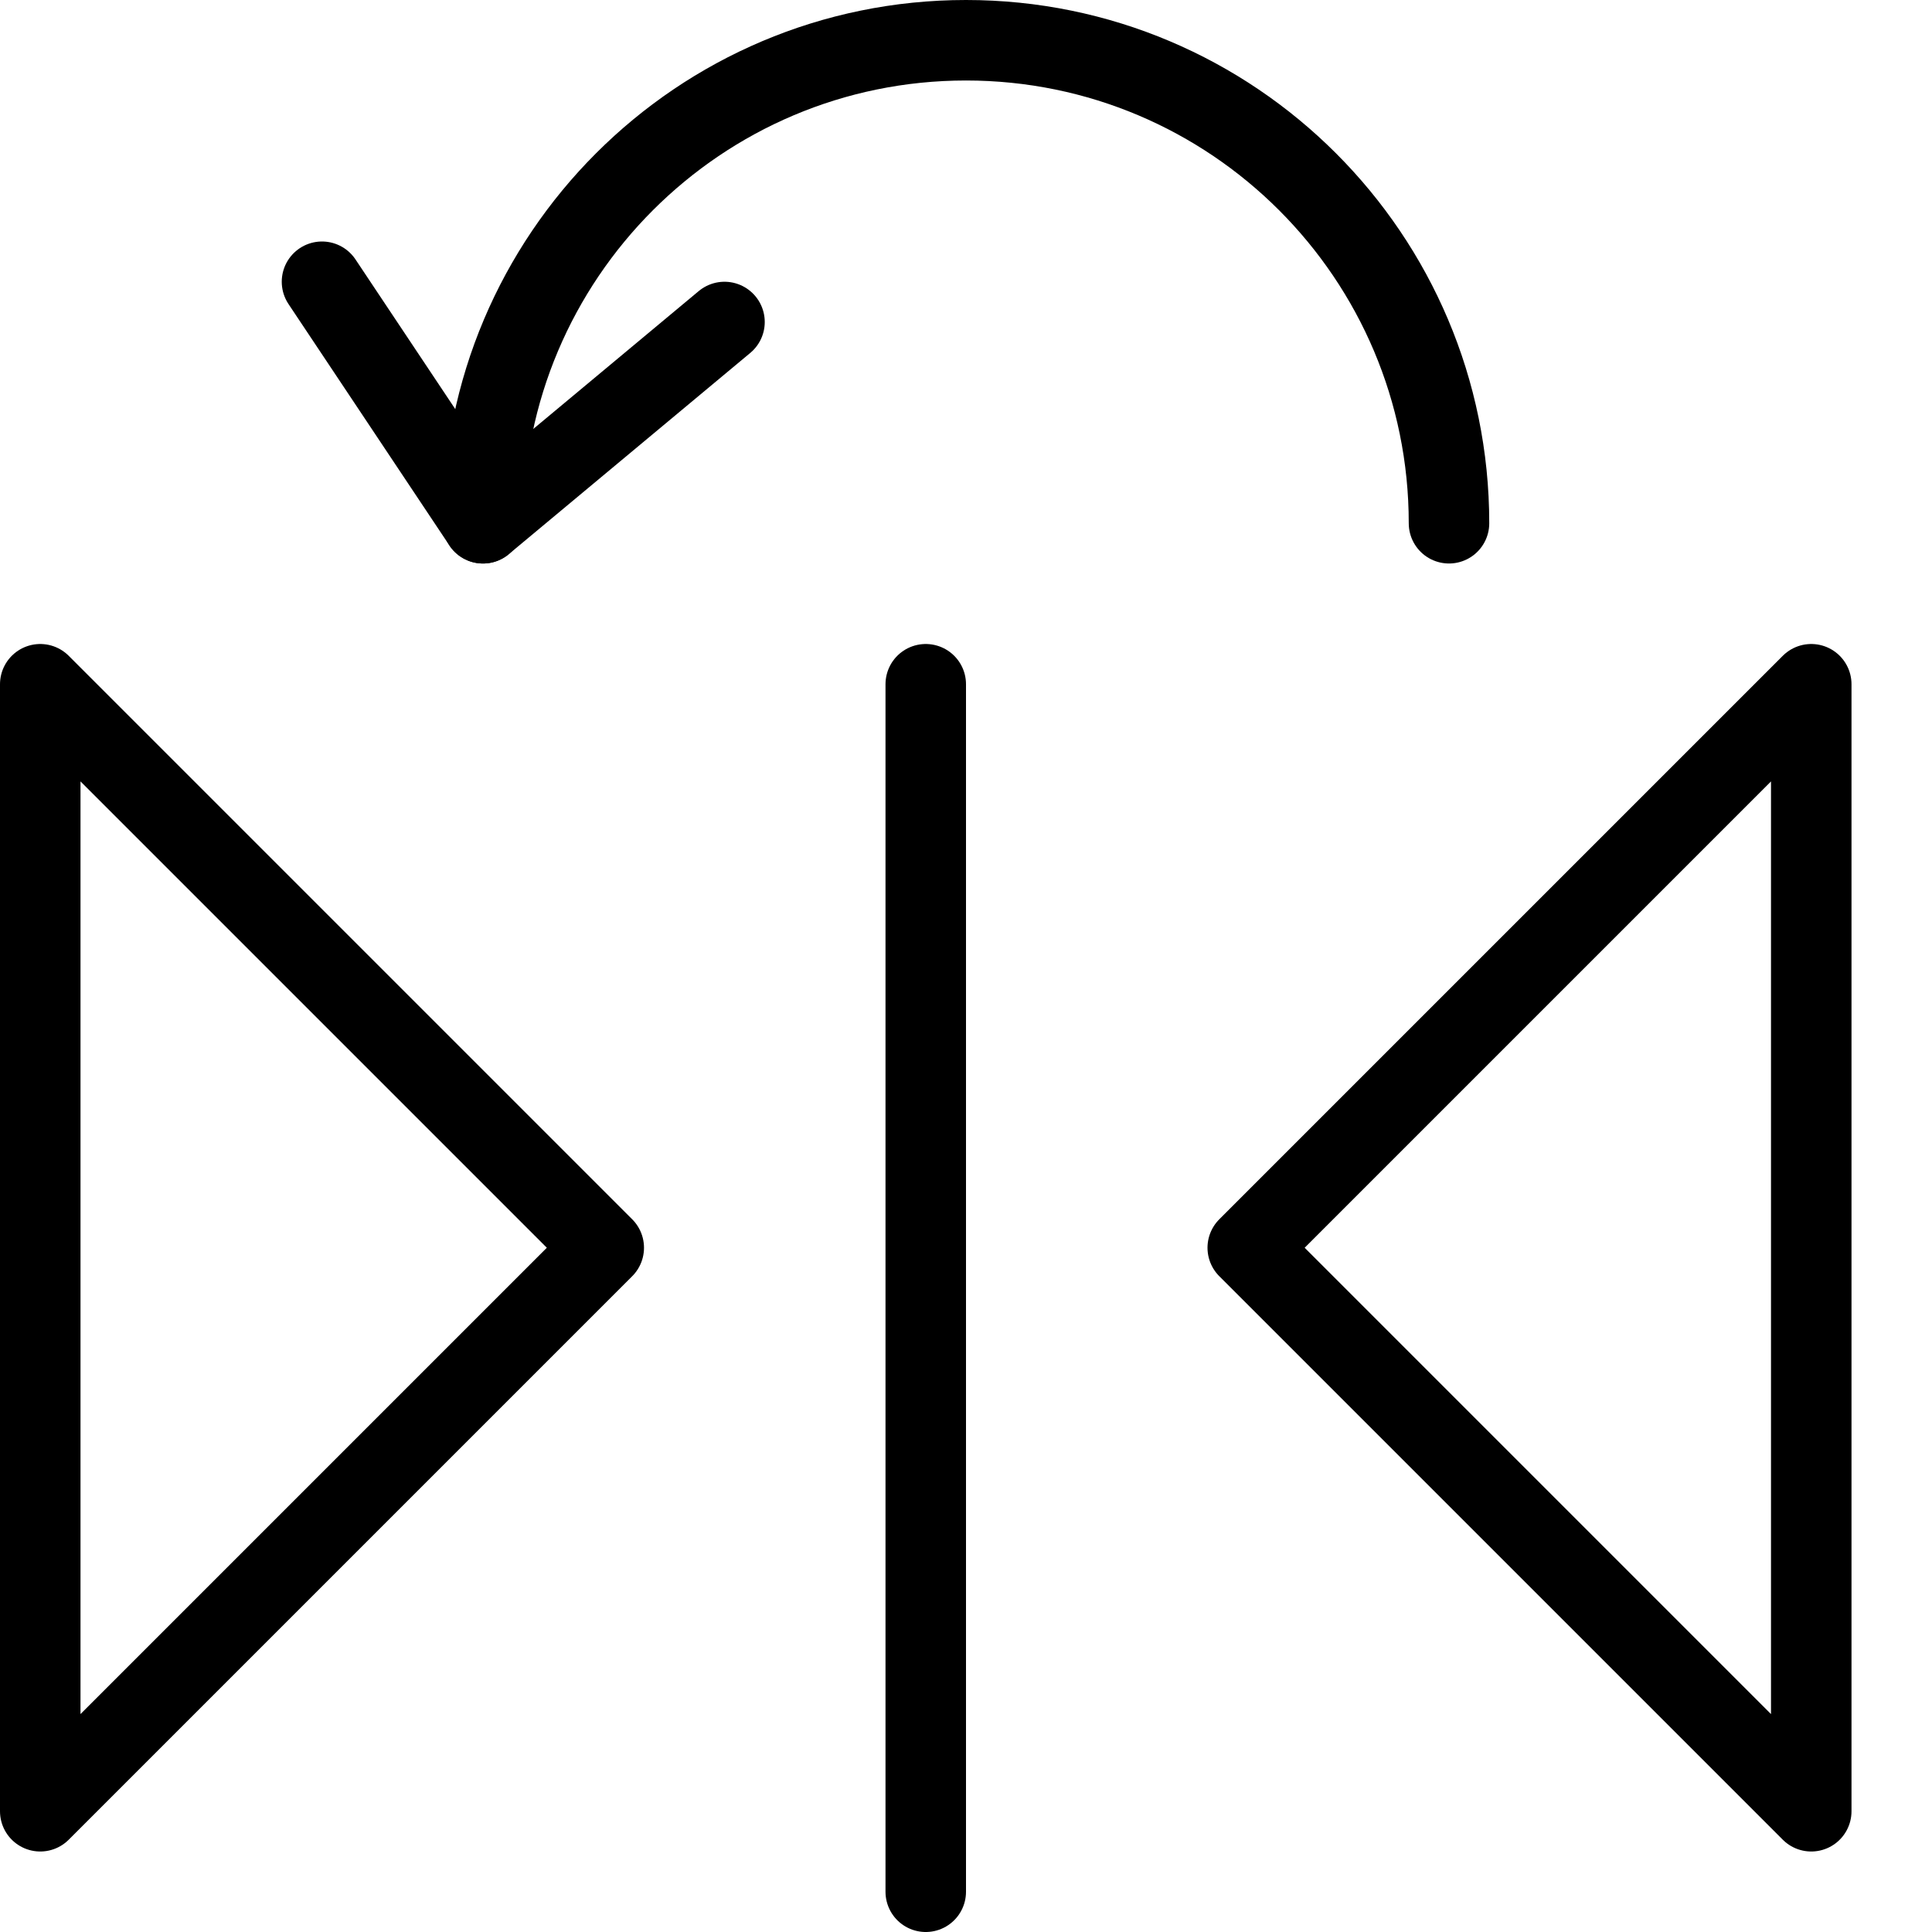
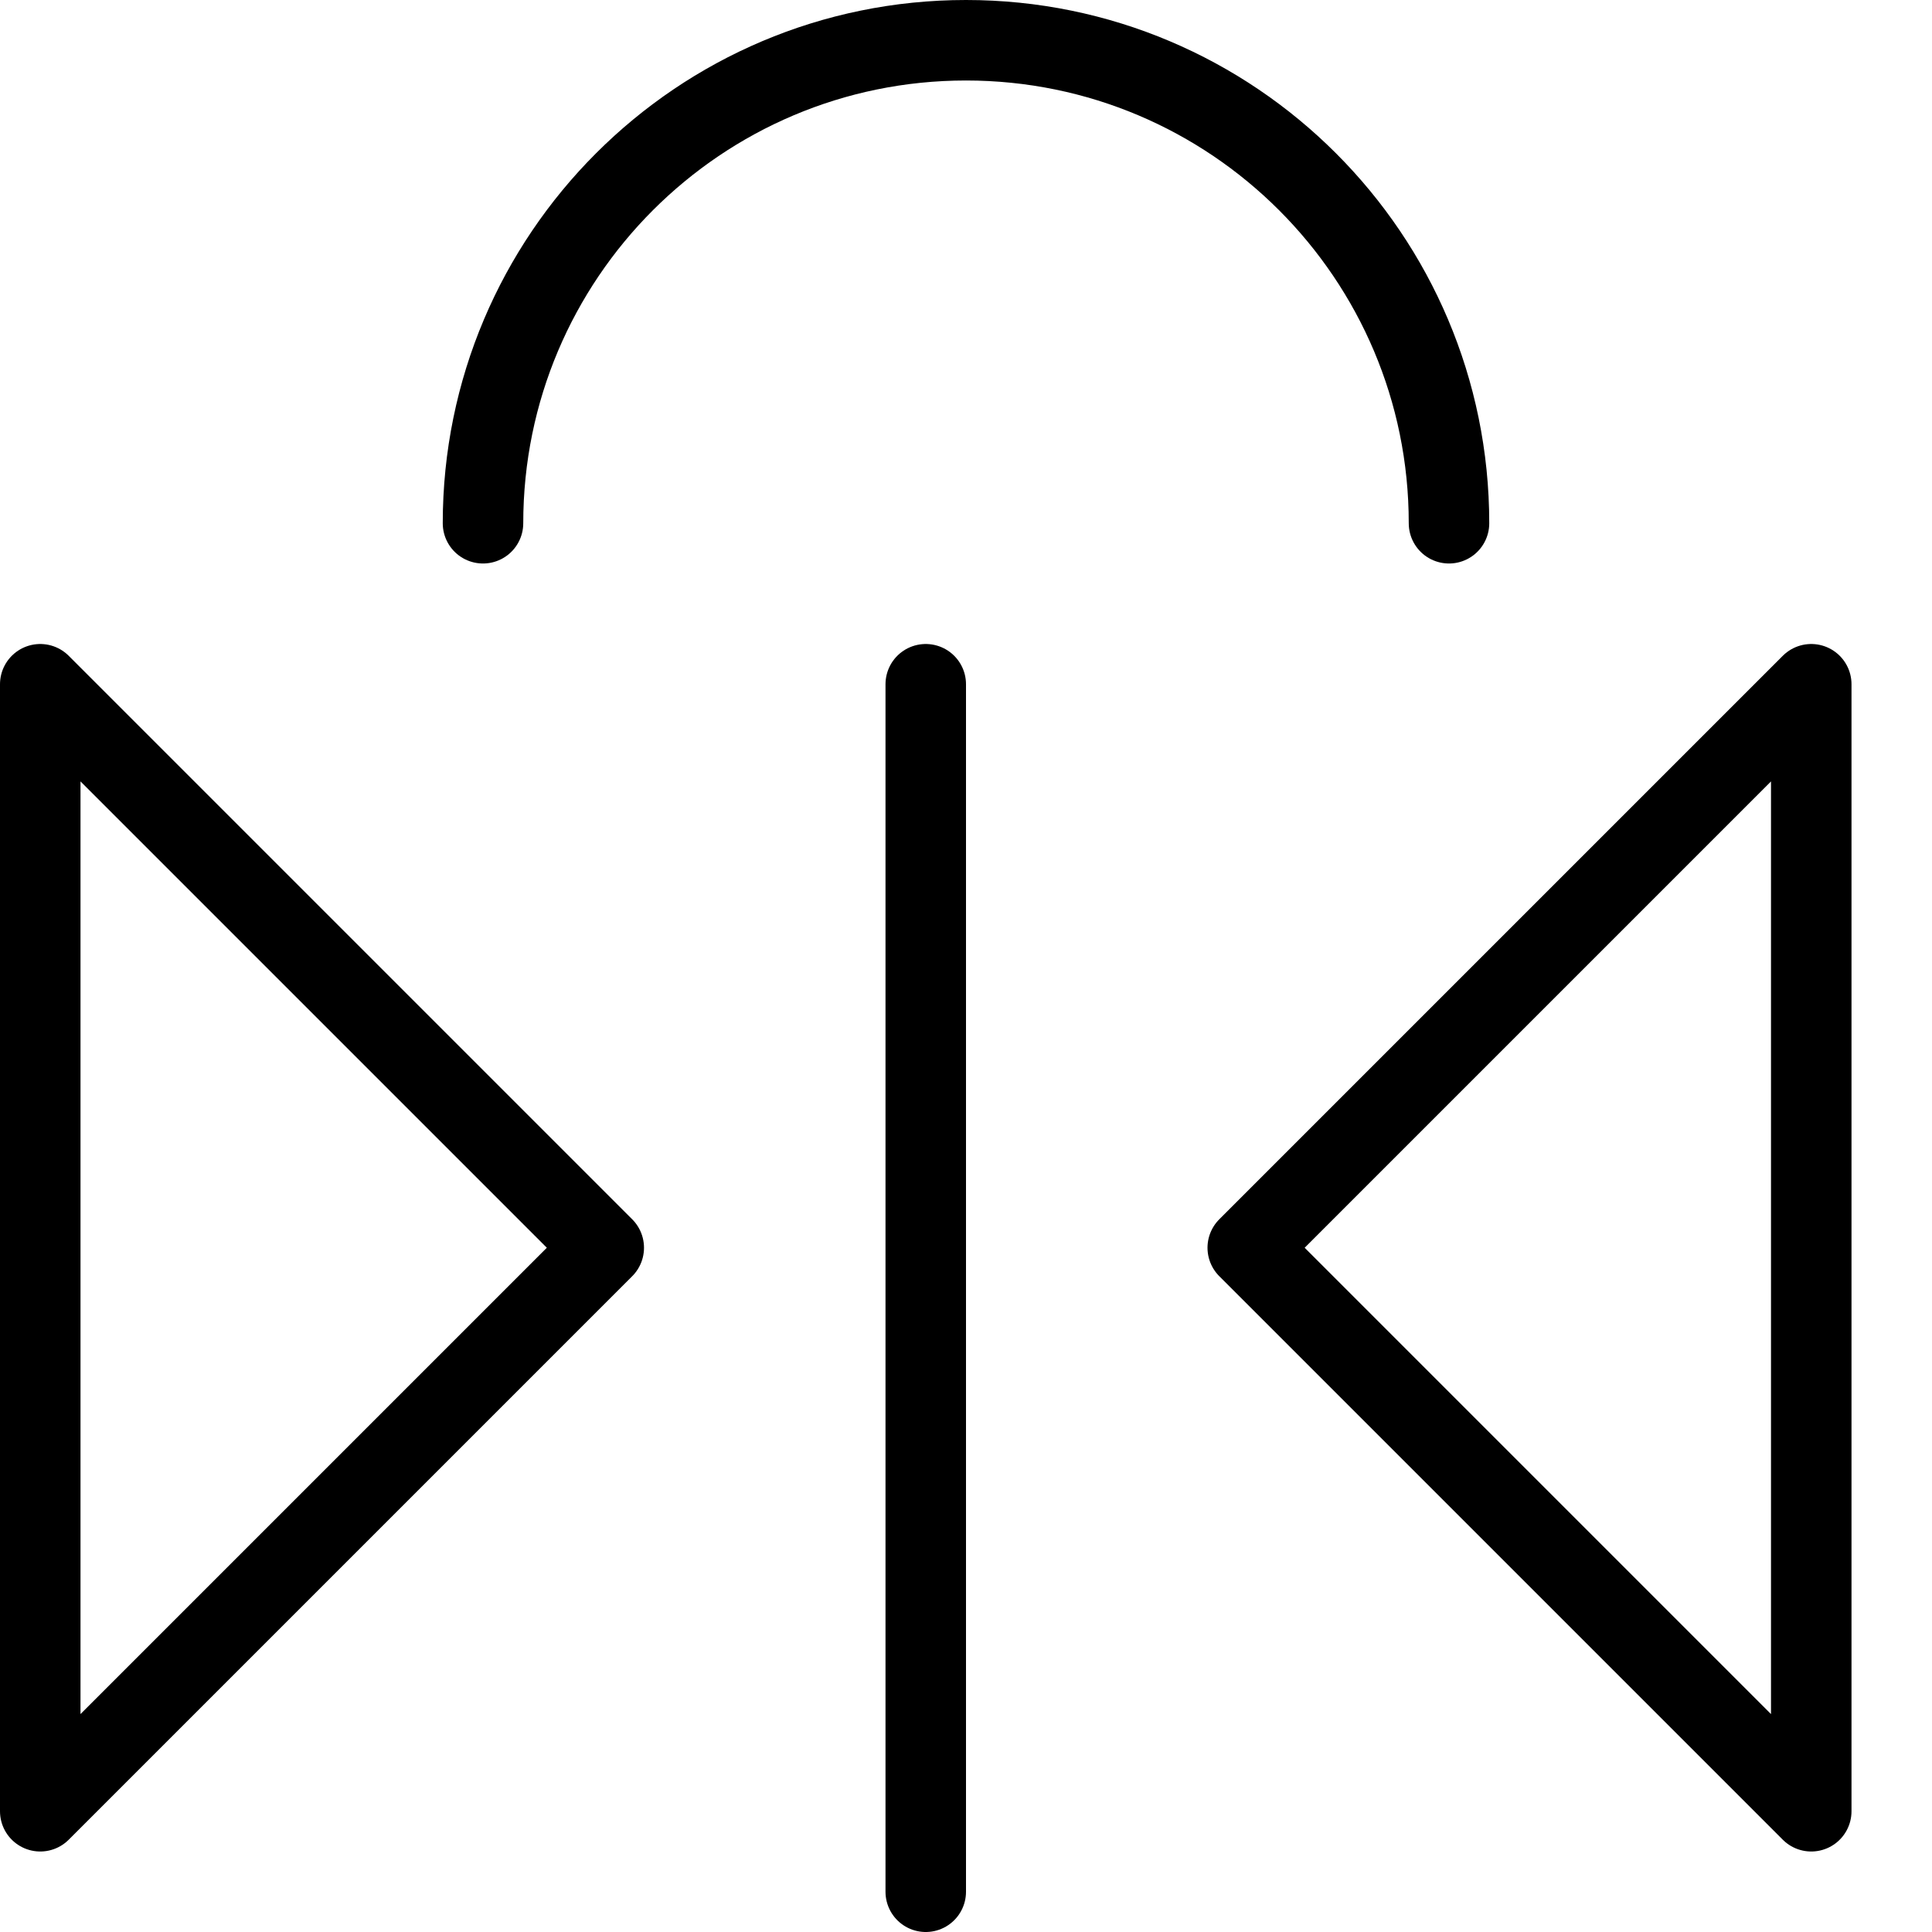
<svg xmlns="http://www.w3.org/2000/svg" version="1.1" x="0px" y="0px" width="24px" height="24px" viewBox="0 0 24 24" enable-background="new 0 0 24 24" xml:space="preserve">
  <g id="Outline_Icons">
    <g>
      <line fill="none" stroke="#000000" stroke-linecap="round" stroke-linejoin="round" stroke-miterlimit="10" x1="11.5" y1="8.5" x2="11.5" y2="23.5" />
      <polygon fill="none" stroke="#000000" stroke-linecap="round" stroke-linejoin="round" stroke-miterlimit="10" points="22.5,8.5     22.5,22.5 15.5,15.5   " />
      <polygon fill="none" stroke="#000000" stroke-linecap="round" stroke-linejoin="round" stroke-miterlimit="10" points="0.5,8.5     0.5,22.5 7.5,15.5   " />
      <path fill="none" stroke="#000000" stroke-linecap="round" stroke-linejoin="round" stroke-miterlimit="10" d="M18,6.5    c0-3.313-2.687-6-6-6s-6,2.687-6,6" />
-       <polyline fill="none" stroke="#000000" stroke-linecap="round" stroke-linejoin="round" stroke-miterlimit="10" points="4,3.5     6,6.5 9,4   " />
    </g>
  </g>
  <g id="Invisible_Shape">
-     <rect fill="none" width="24" height="24" />
-   </g>
+     </g>
</svg>